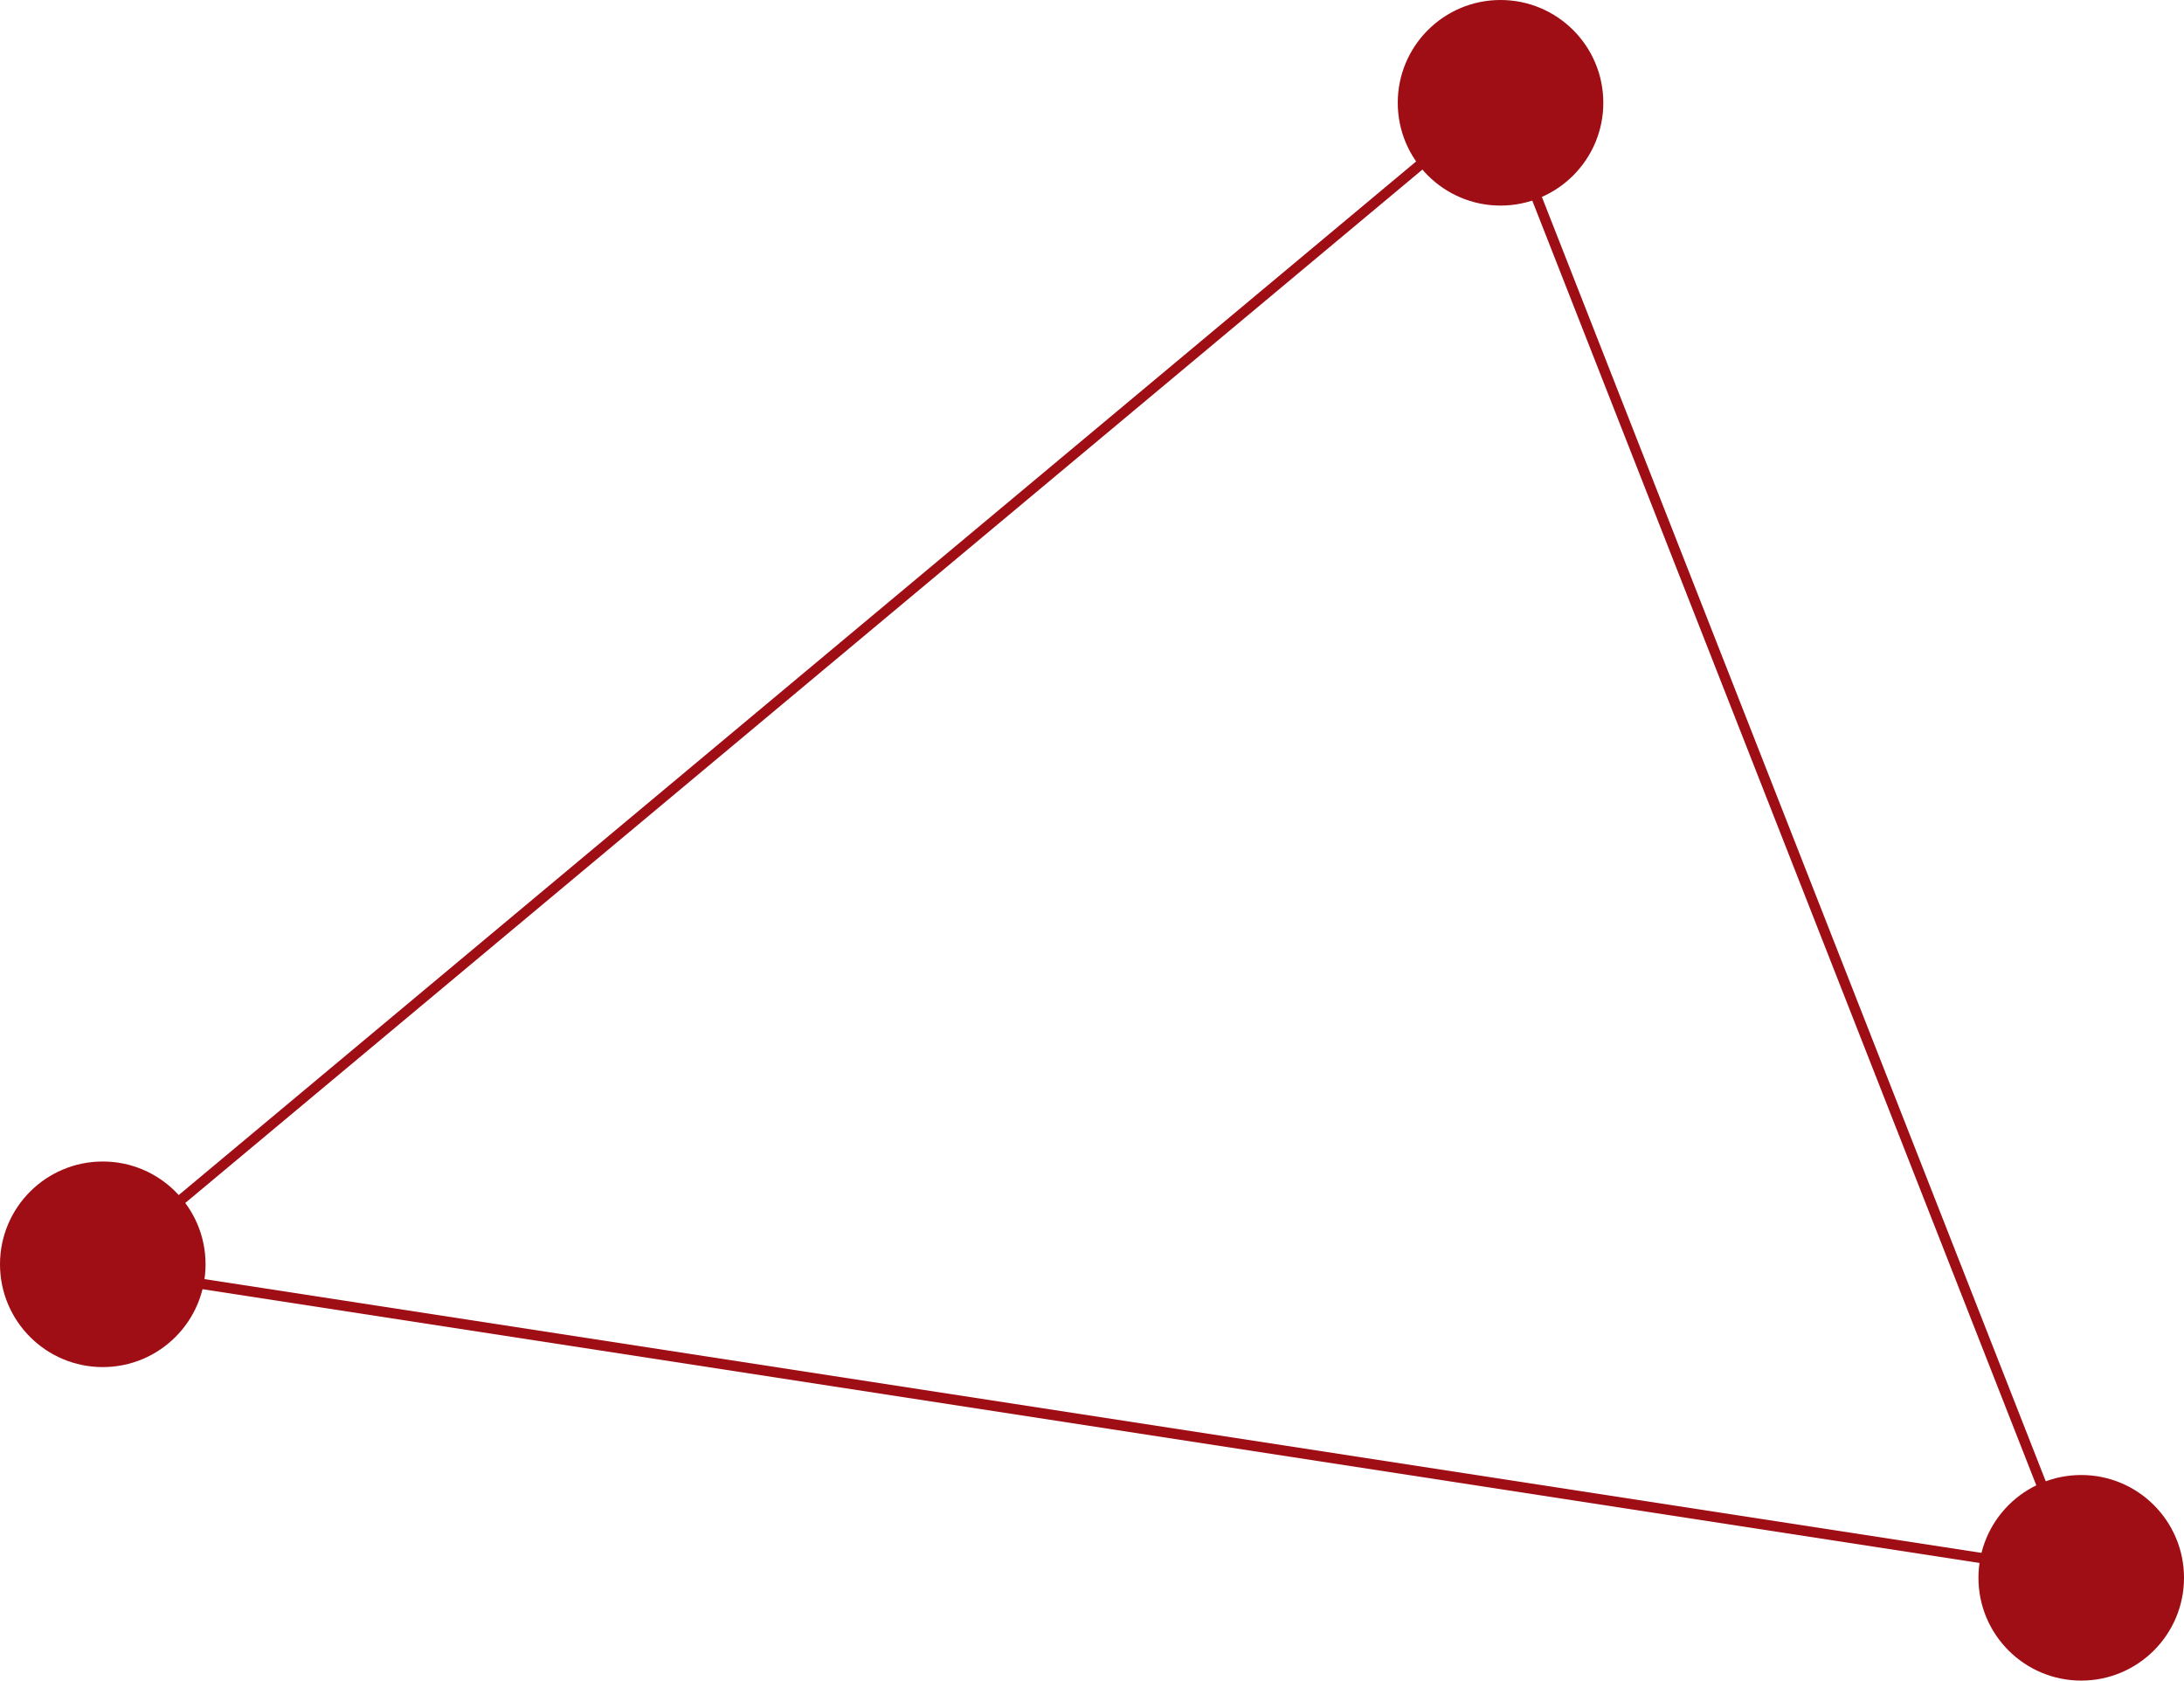
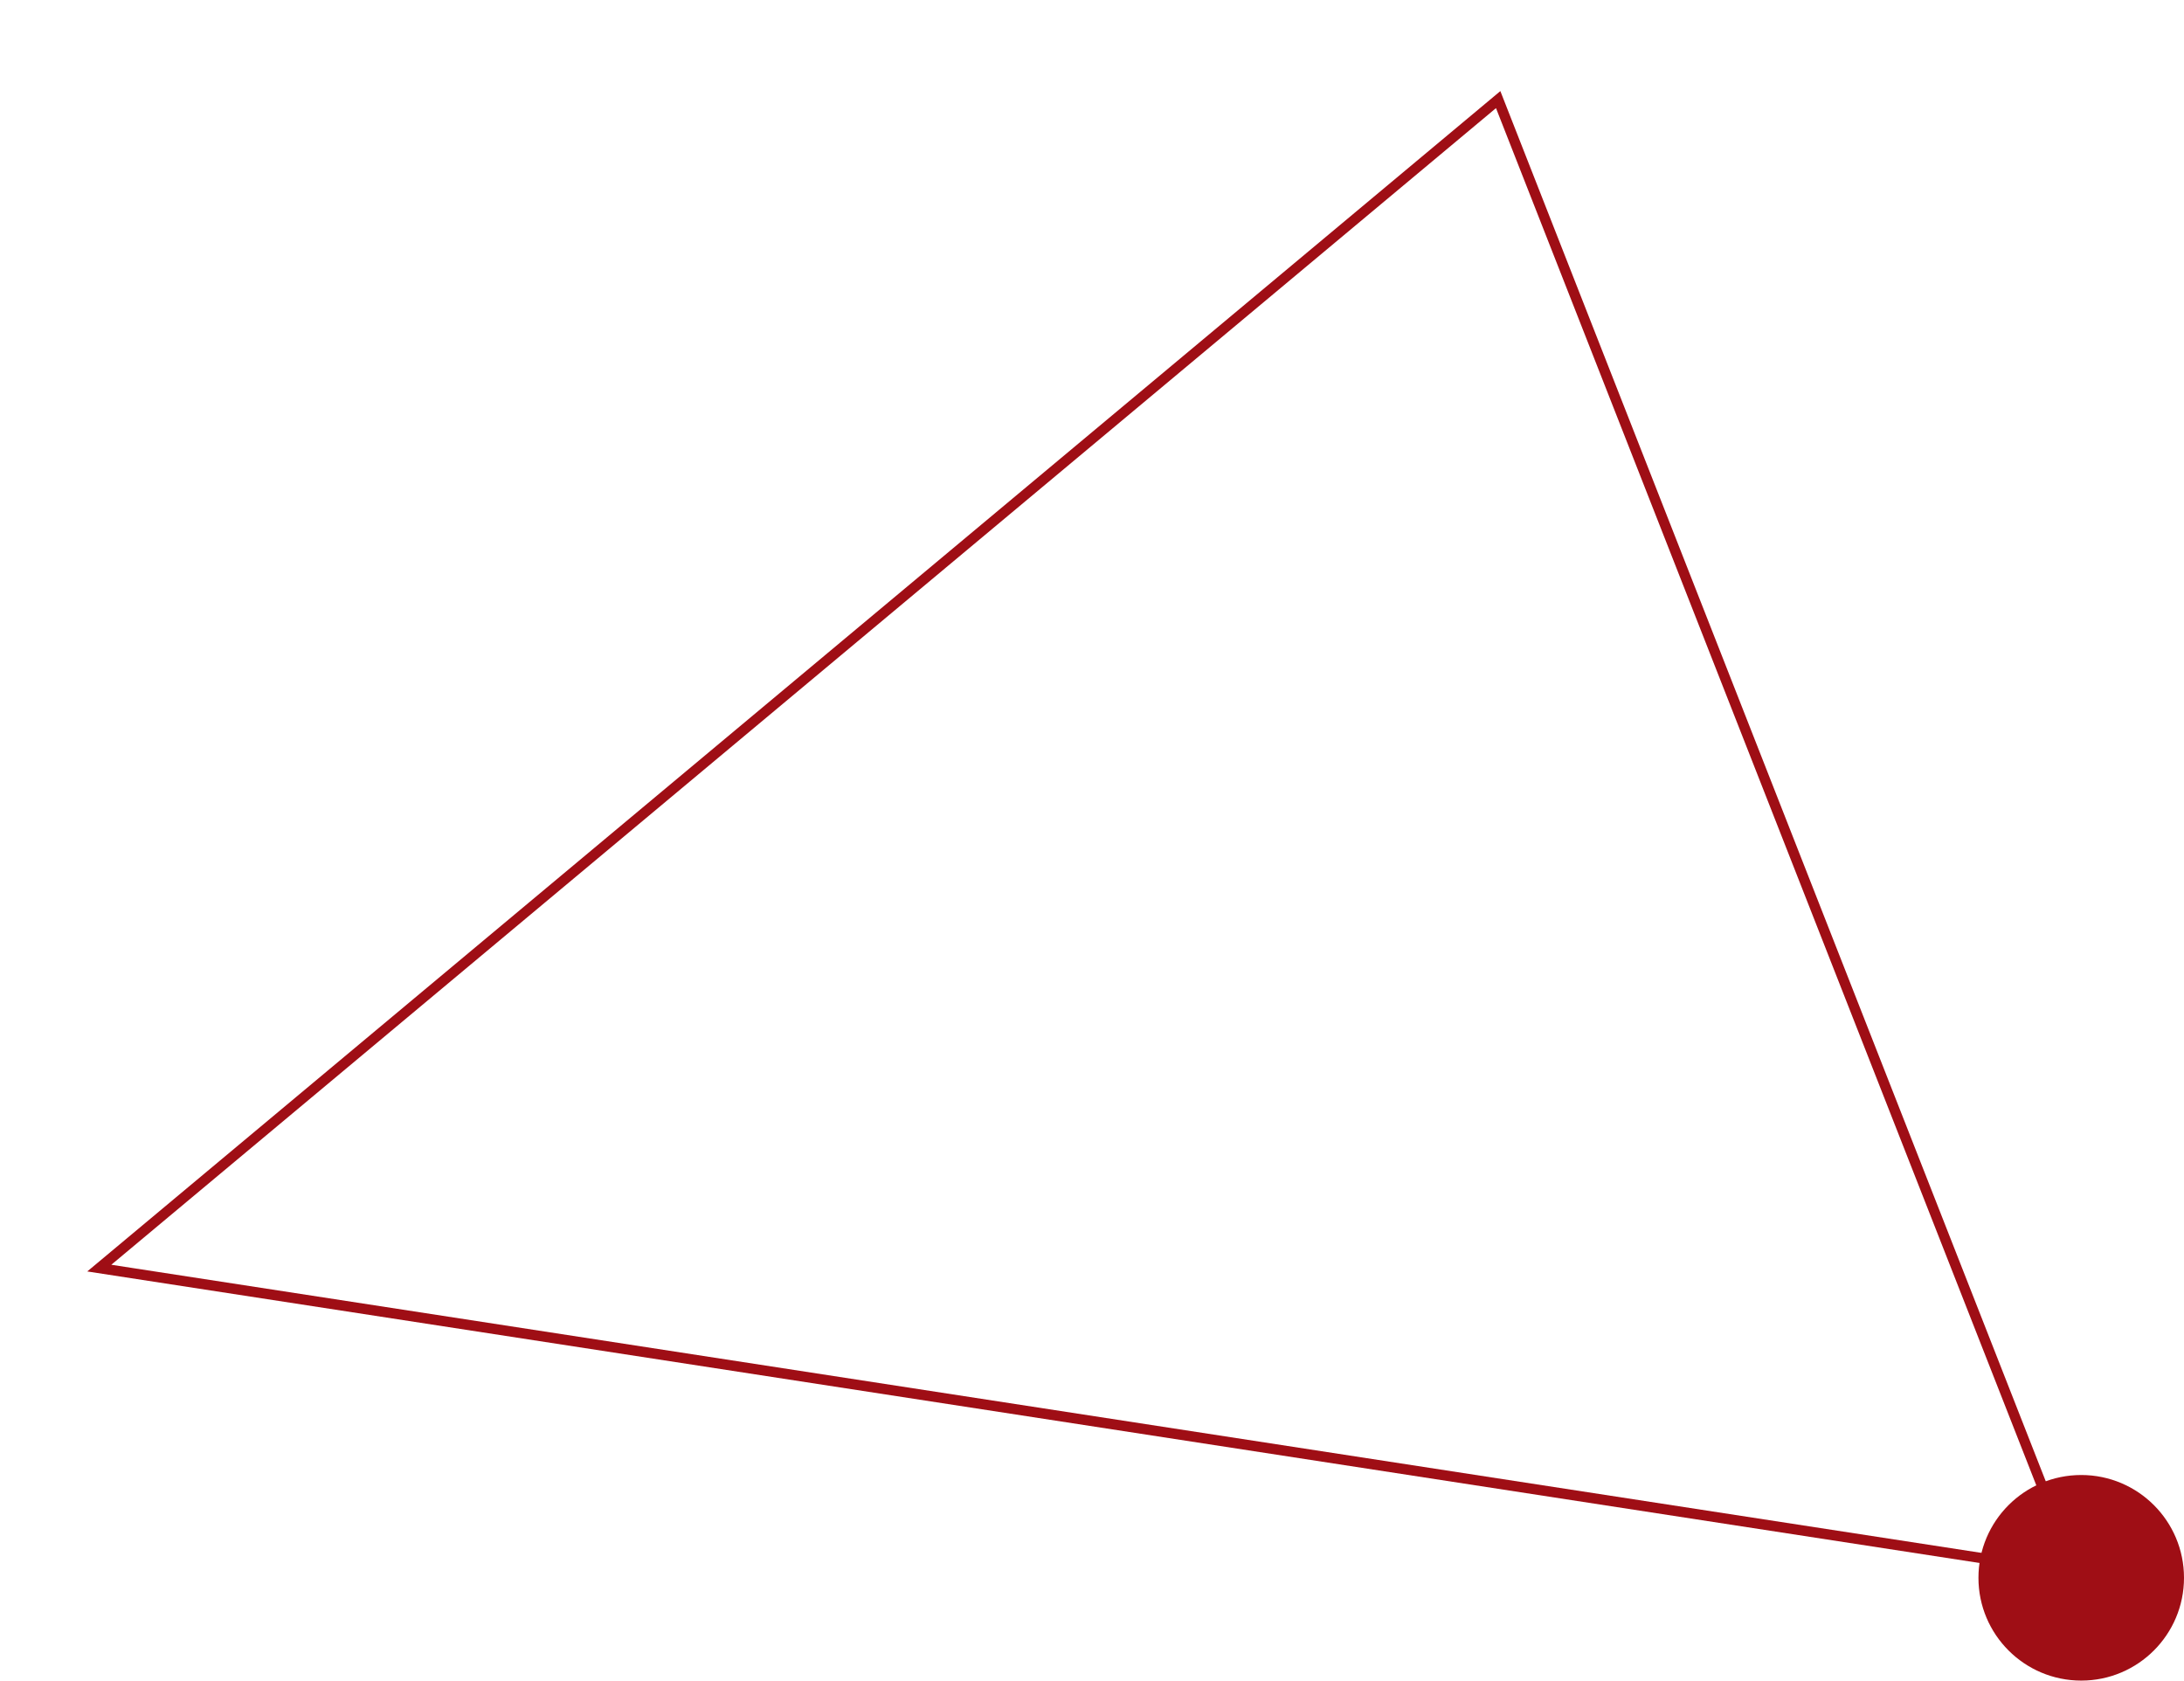
<svg xmlns="http://www.w3.org/2000/svg" viewBox="0 0 212.5 163.5">
  <defs>
    <style>.cls-1{fill:none;stroke:#9f0e15;stroke-miterlimit:10;}.cls-2{fill:#9f0e15;}</style>
  </defs>
  <title>icon__triangle</title>
  <g id="Layer_2" data-name="Layer 2">
    <g id="レイヤー_1" data-name="レイヤー 1">
      <polygon class="cls-1" points="9.66 123.37 202 153 145.77 9.69 9.66 123.37" />
-       <circle class="cls-2" cx="146" cy="10" r="10" />
-       <circle class="cls-2" cx="10" cy="123" r="10" />
      <circle class="cls-2" cx="202.5" cy="153.5" r="10" />
    </g>
  </g>
</svg>